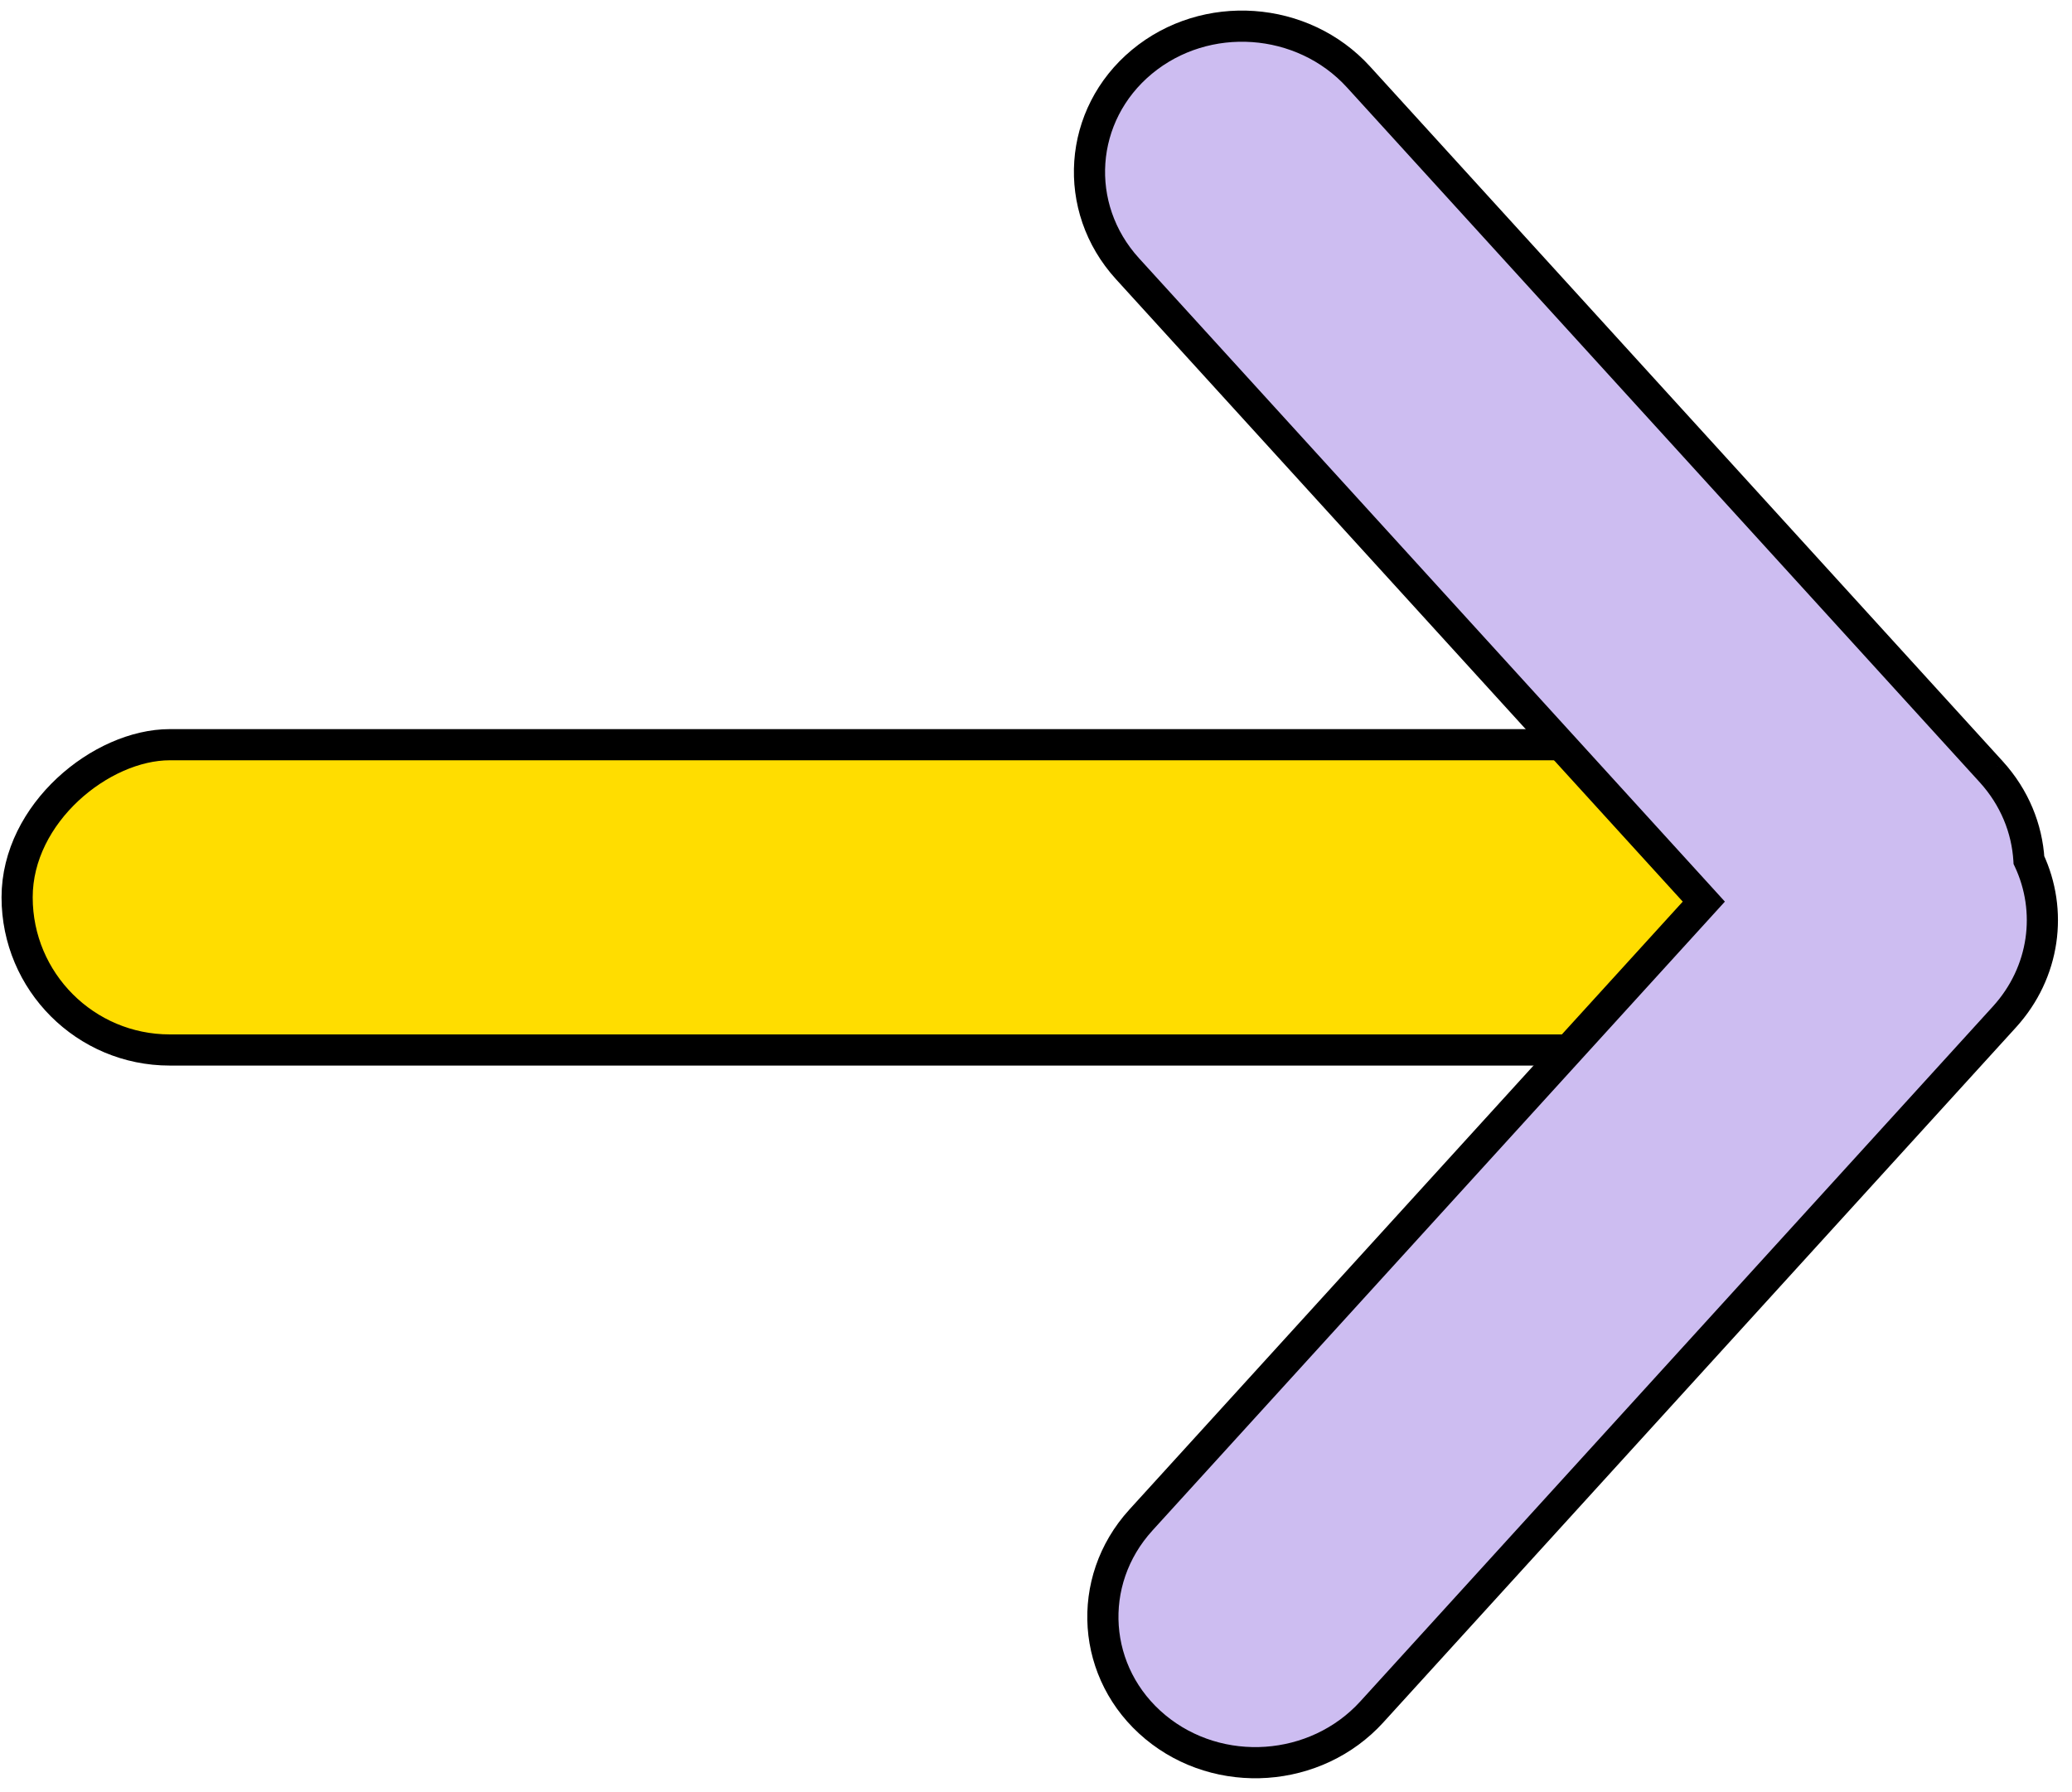
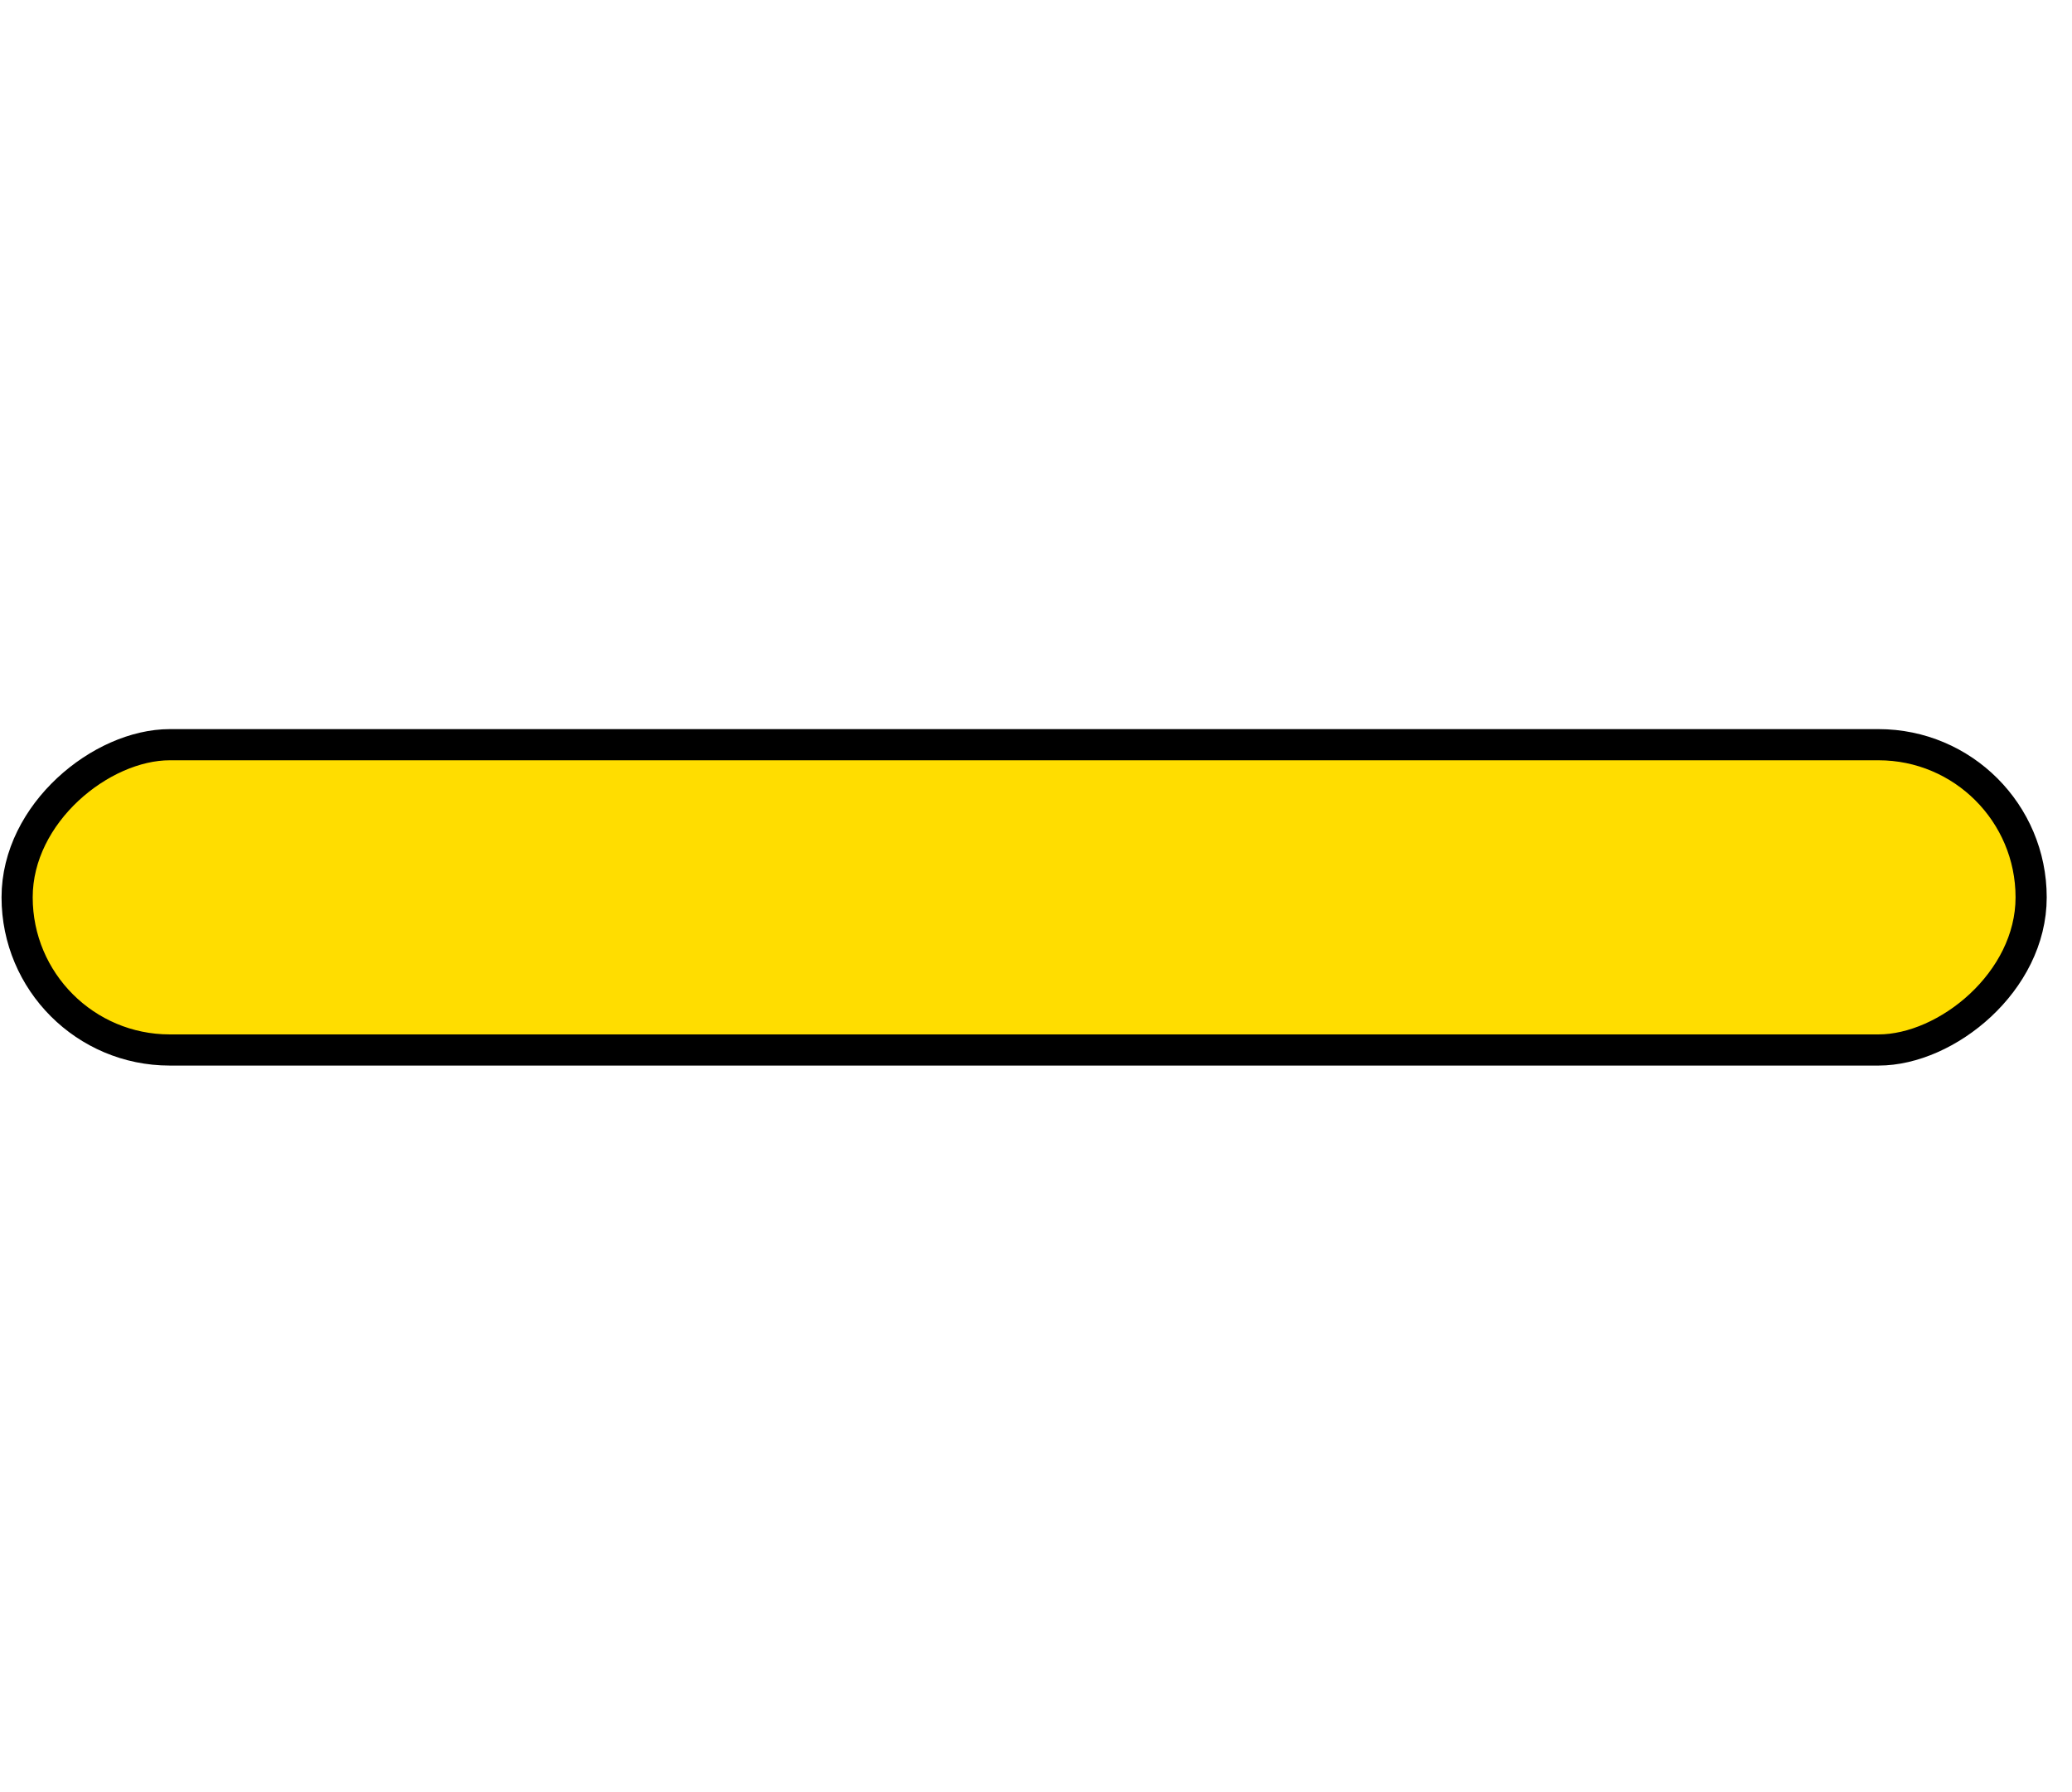
<svg xmlns="http://www.w3.org/2000/svg" width="133" height="115" viewBox="0 0 133 115" fill="none">
  <rect x="130.377" y="47.798" width="19.595" height="129.278" rx="9.797" transform="rotate(90 130.377 47.798)" fill="#FD0" stroke="#000" stroke-width="2" />
-   <path fill-rule="evenodd" clip-rule="evenodd" d="M130.236 55.205c1.526 3.244 1.043 7.192-1.574 10.067l-40.605 44.604c-3.582 3.935-9.806 4.37-13.9.971-4.096-3.399-4.511-9.344-.929-13.28l36.138-39.697L72.37 17.245c-3.583-3.935-3.167-9.879.928-13.277 4.096-3.398 10.32-2.963 13.903.971l40.614 44.597c1.501 1.648 2.3 3.65 2.421 5.669z" fill="#CDBDF1" />
-   <path d="M128.662 65.272l-.74-.674.74.674zm1.574-10.068l-.998.06.011.192.082.174.905-.425zm-42.179 54.672l.74.673-.74-.673zm-13.9.971l-.64.77.64-.77zm-.929-13.28l.74.674-.74-.674zm36.138-39.697l.74.673.613-.673-.613-.674-.74.674zM72.37 17.245l-.739.673.74-.673zm.928-13.277l-.639-.77.64.77zm13.903.971l.74-.673-.74.673zm40.614 44.597l.739-.673-.739.673zm1.586 16.409c2.893-3.179 3.436-7.561 1.74-11.166l-1.81.851c1.357 2.883.932 6.397-1.409 8.968l1.479 1.347zm-40.605 44.604l40.605-44.604-1.479-1.347-40.605 44.605 1.48 1.346zm-15.279 1.068c4.507 3.74 11.337 3.263 15.28-1.068l-1.48-1.346c-3.222 3.54-8.839 3.932-12.522.875l-1.278 1.539zM72.49 96.894c-3.967 4.357-3.505 10.96 1.028 14.723l1.278-1.539c-3.656-3.035-4.026-8.324-.827-11.837l-1.48-1.347zm36.138-39.698L72.489 96.894l1.479 1.347 36.138-39.698-1.479-1.346zm1.479 0L73.11 16.572l-1.479 1.346 36.996 40.625 1.479-1.347zM73.11 16.572c-3.2-3.513-2.83-8.8.827-11.834l-1.278-1.54c-4.534 3.763-4.995 10.364-1.028 14.72l1.479-1.346zm.827-11.834c3.684-3.057 9.302-2.665 12.525.875l1.479-1.347C83.998-.064 77.166-.541 72.659 3.198l1.278 1.54zm12.525.875l40.613 44.596 1.479-1.346L87.941 4.266l-1.479 1.347zm40.613 44.596c1.346 1.478 2.055 3.262 2.163 5.055l1.996-.12c-.134-2.244-1.024-4.462-2.68-6.281l-1.479 1.346z" fill="#000" />
</svg>